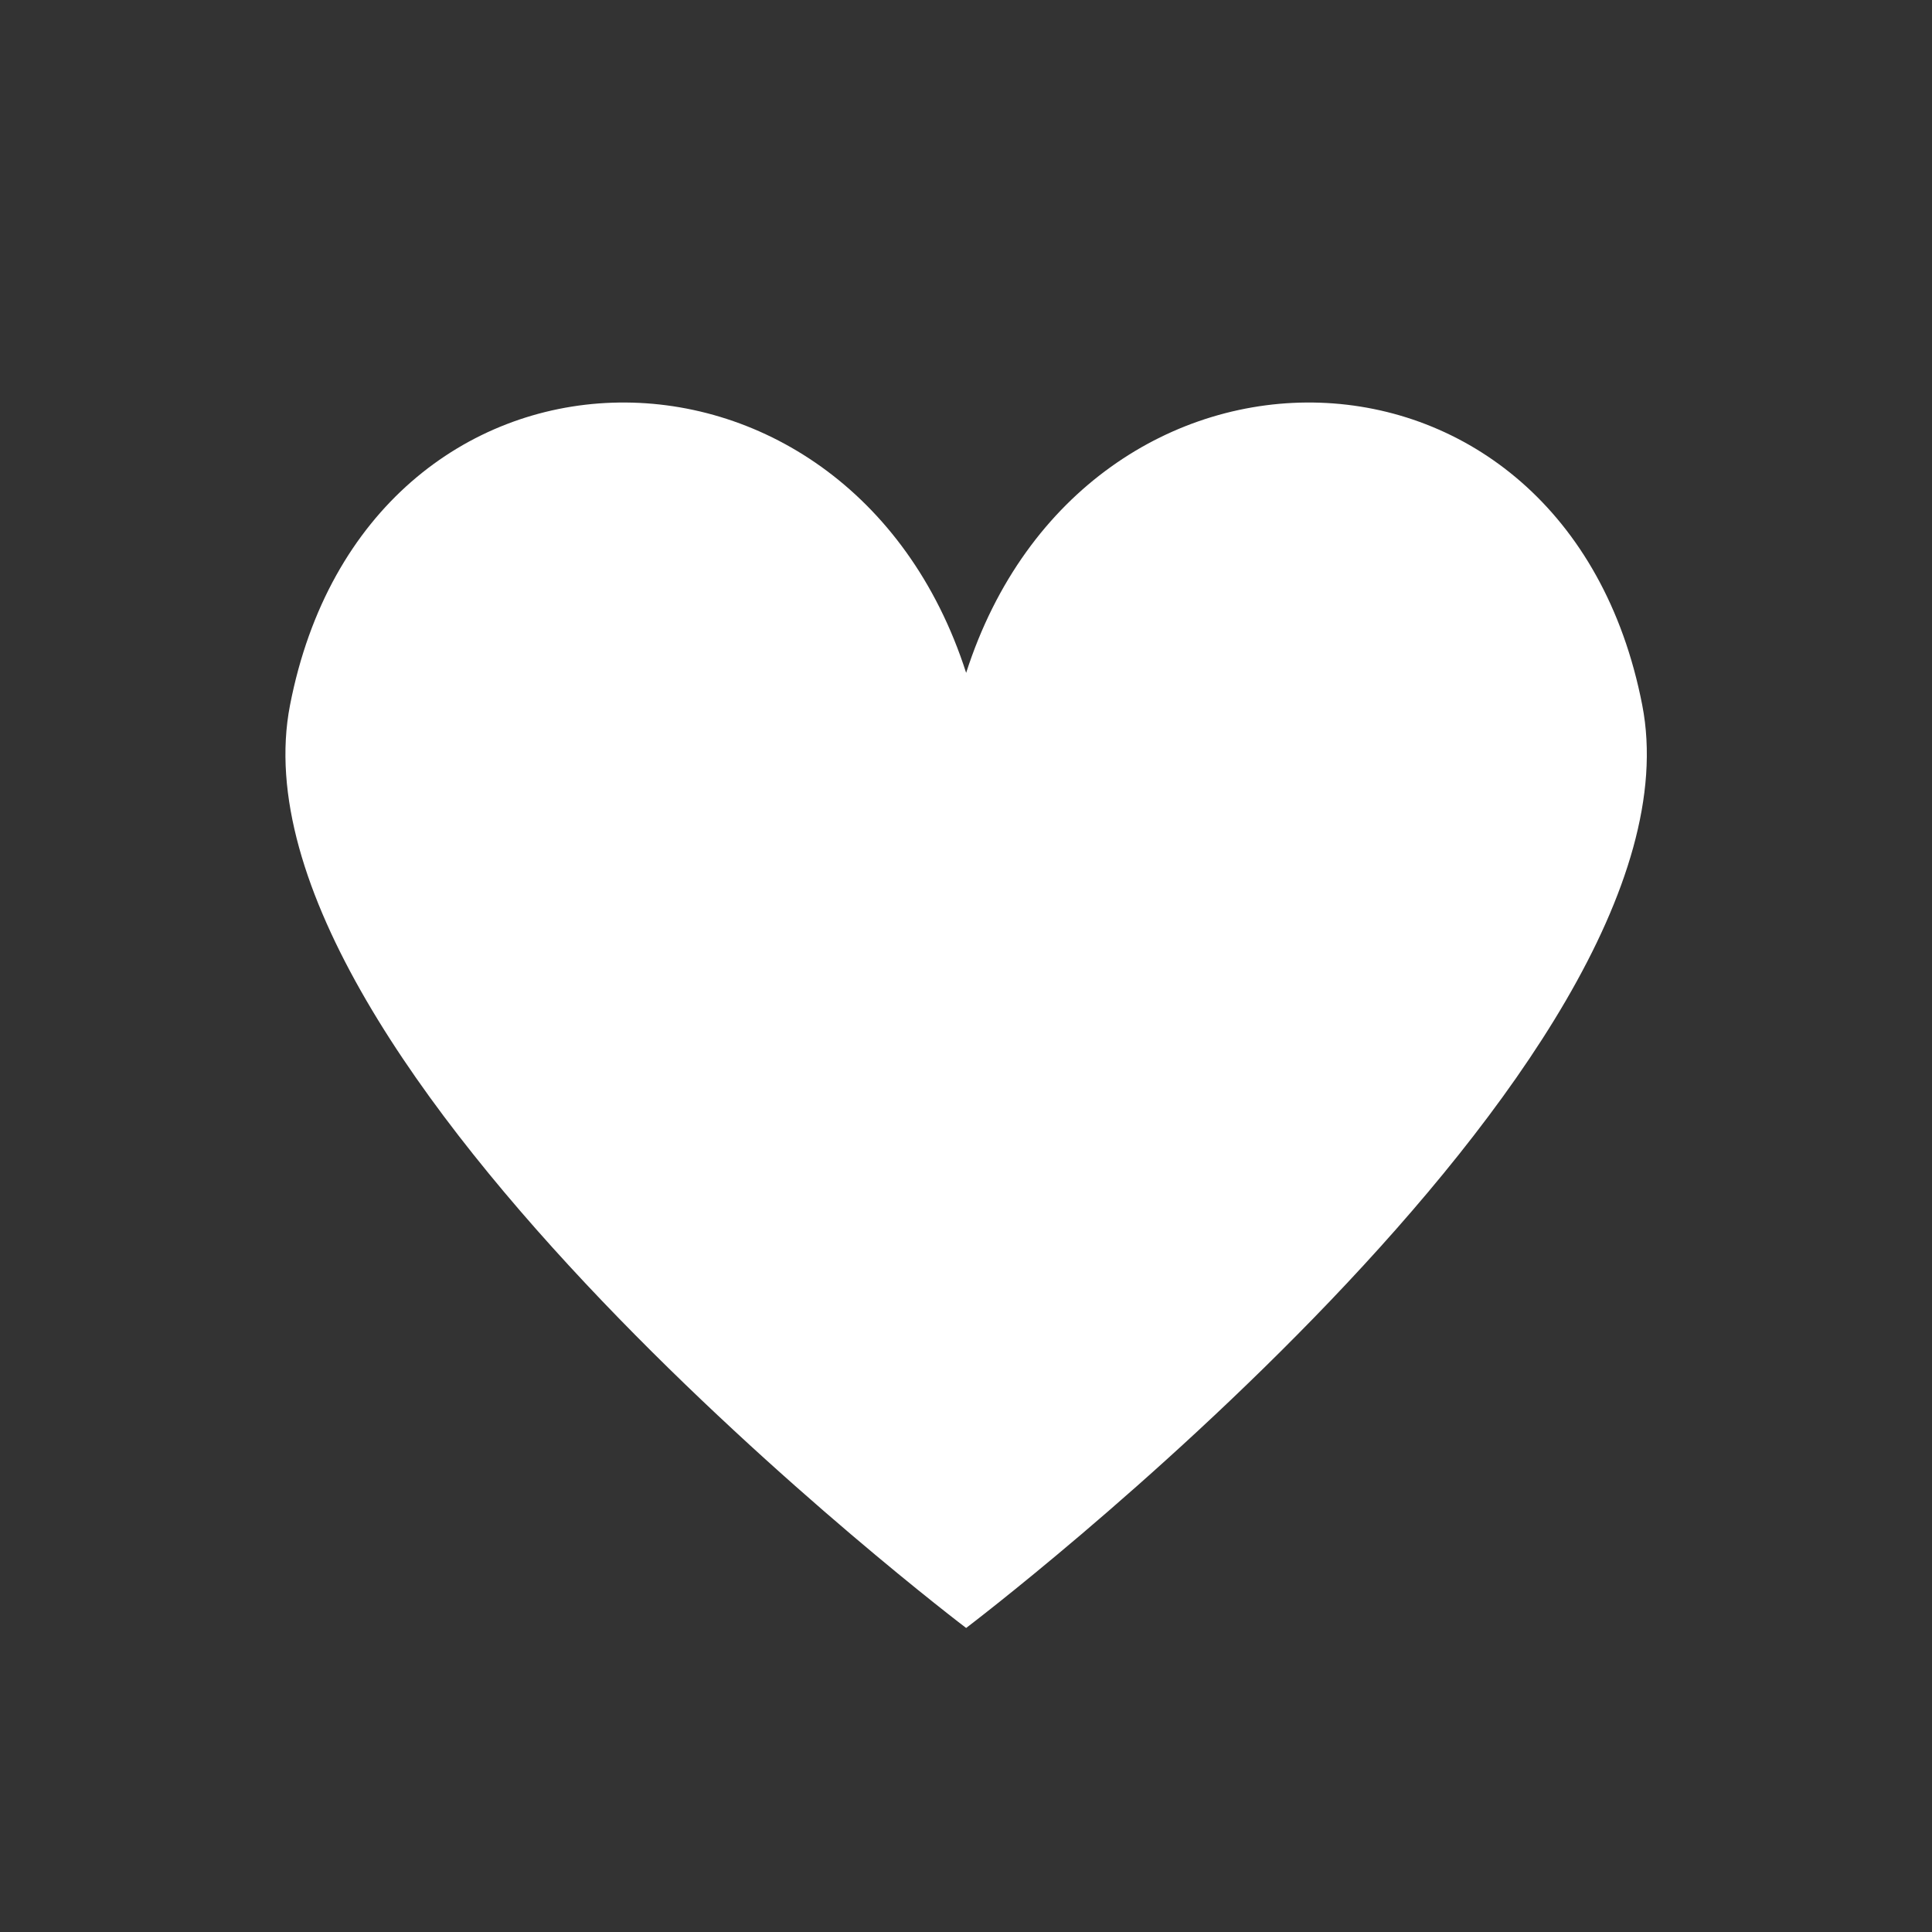
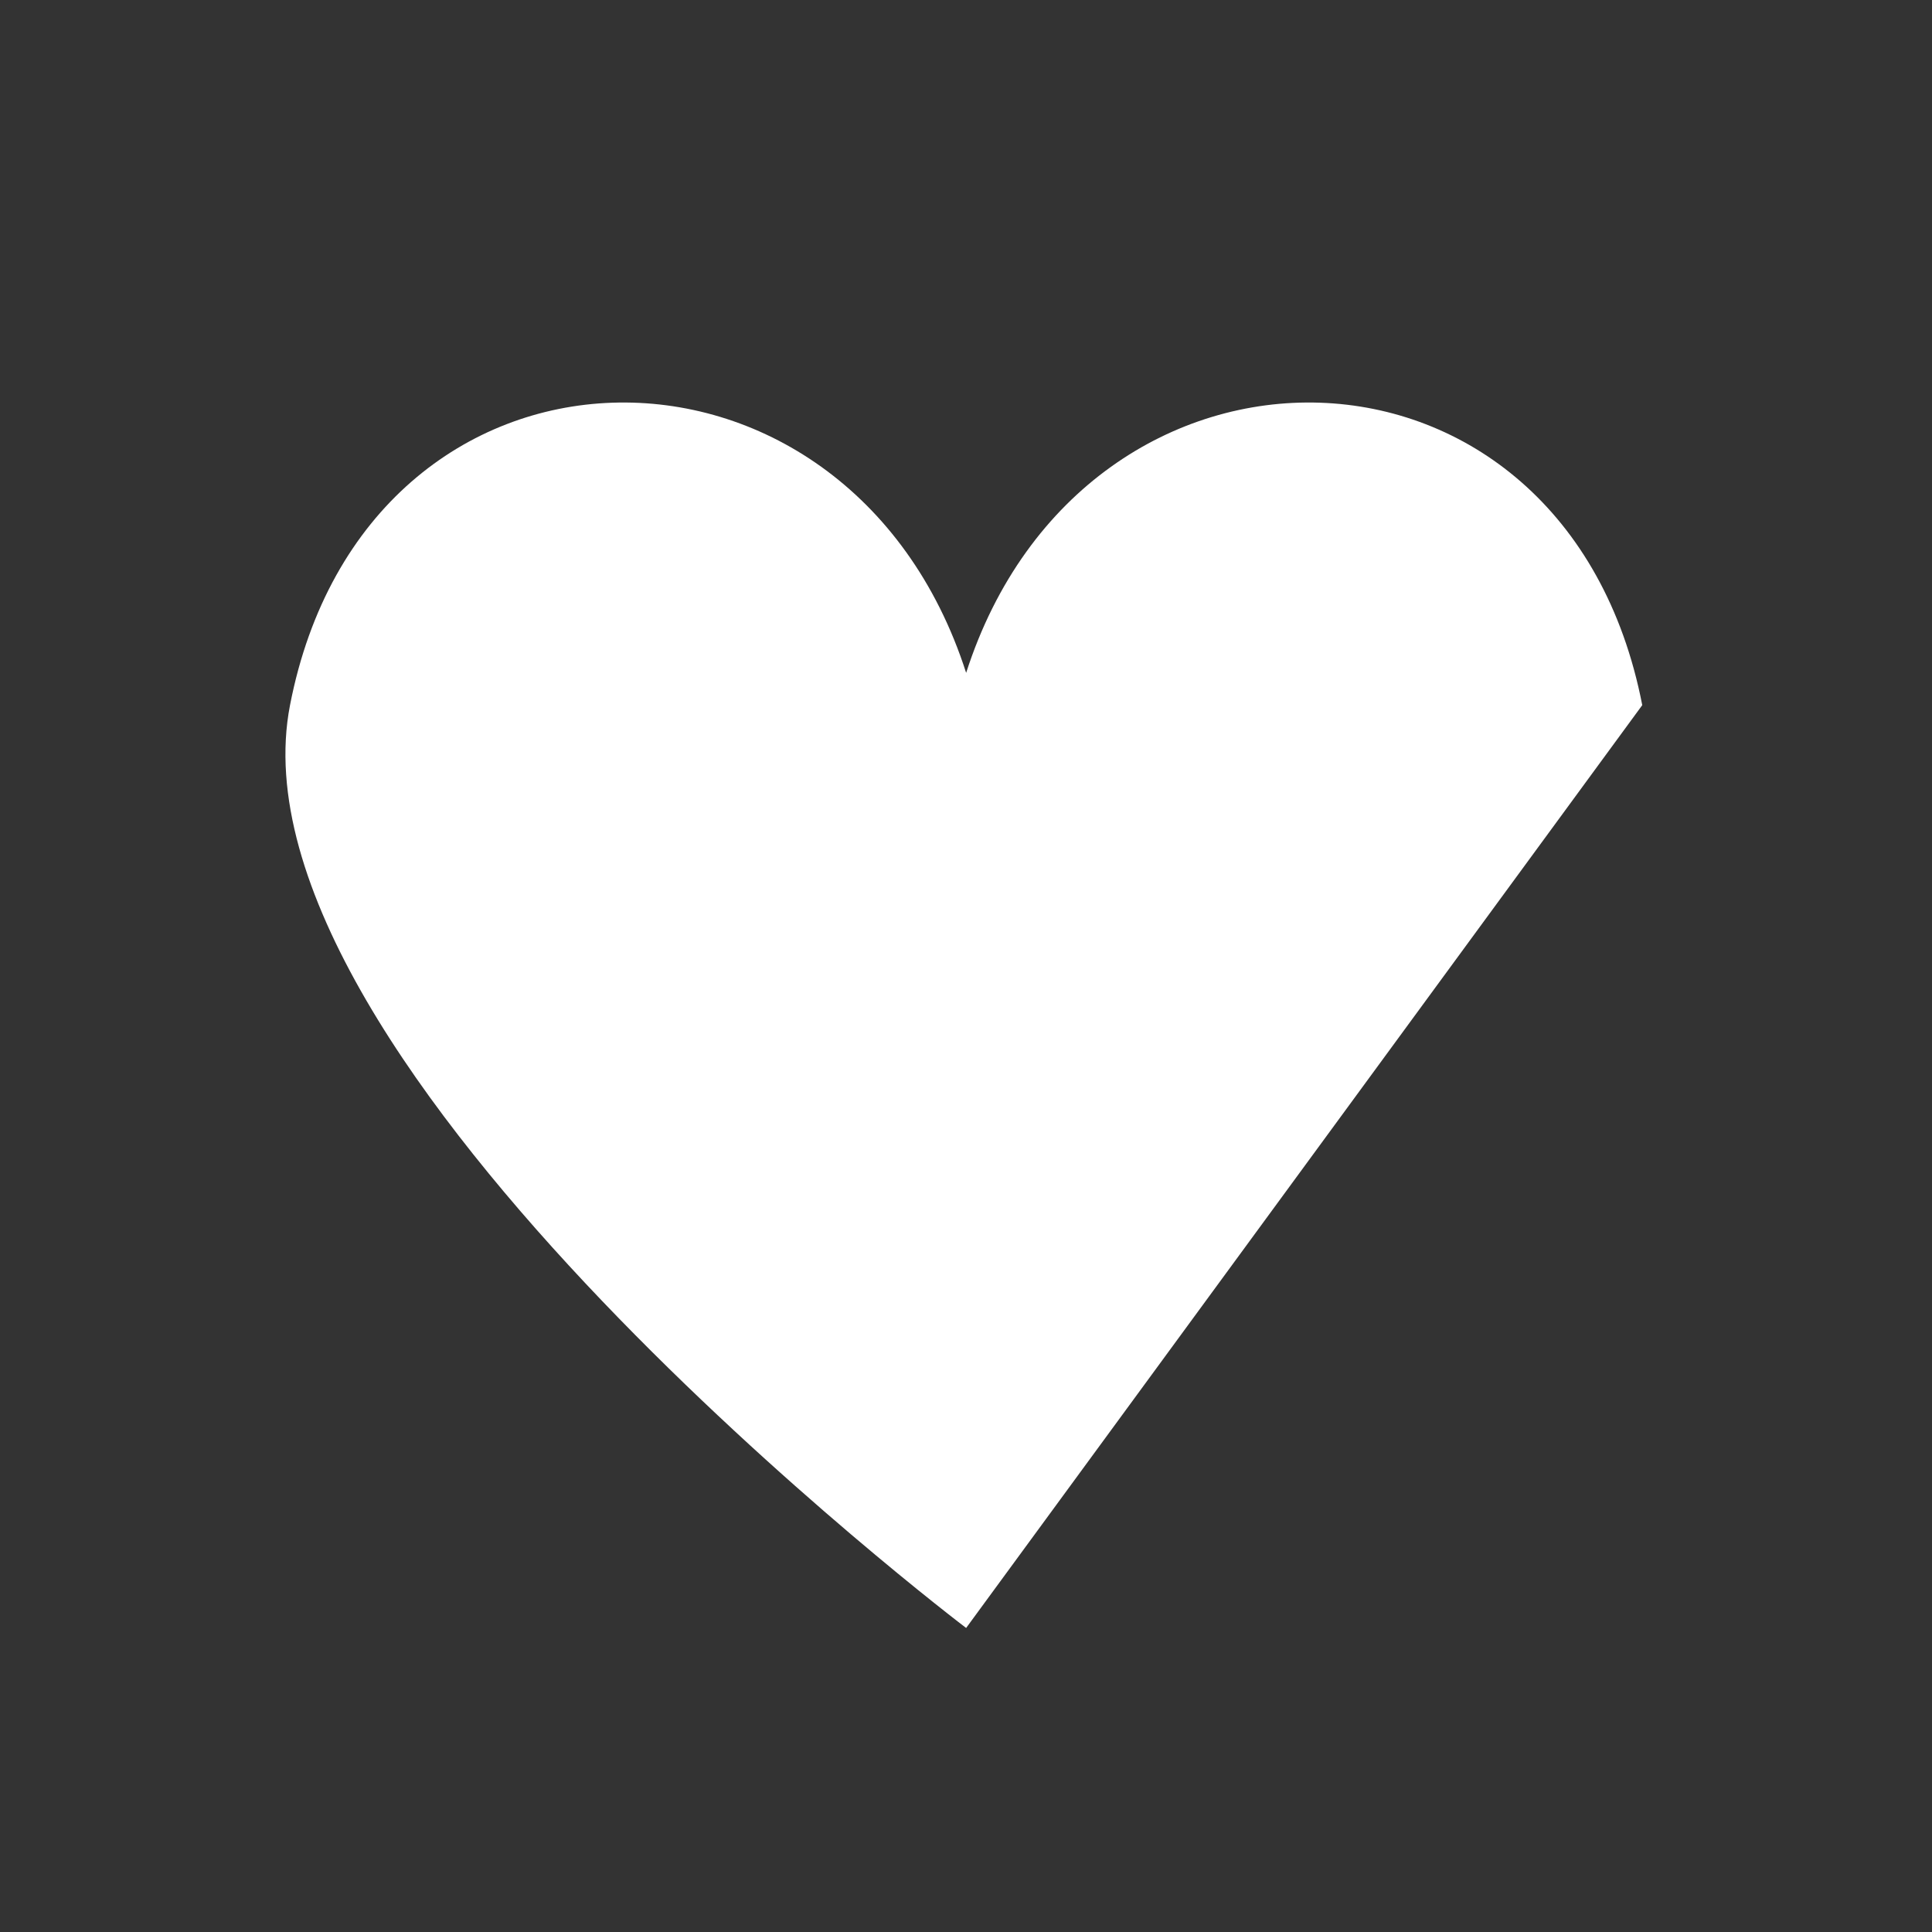
<svg xmlns="http://www.w3.org/2000/svg" width="1080" viewBox="0 0 810 810" height="1080" preserveAspectRatio="xMidYMid meet">
  <rect x="0" y="0" width="810" height="810" fill="#333333" stroke="none" />
  <g id="6bc5d91efc">
-     <path style=" stroke:none;fill-rule:nonzero;fill:#ffffff;fill-opacity:1;" d="M 688.523 295.637 C 656.363 130.207 454.766 127.441 405.059 282.094 C 355.348 127.441 153.746 130.207 121.59 295.637 C 92.406 445.73 405.059 682.531 405.059 682.531 C 405.059 682.531 717.703 445.73 688.523 295.637 Z M 688.523 295.637 " />
+     <path style=" stroke:none;fill-rule:nonzero;fill:#ffffff;fill-opacity:1;" d="M 688.523 295.637 C 656.363 130.207 454.766 127.441 405.059 282.094 C 355.348 127.441 153.746 130.207 121.59 295.637 C 92.406 445.73 405.059 682.531 405.059 682.531 Z M 688.523 295.637 " />
  </g>
</svg>